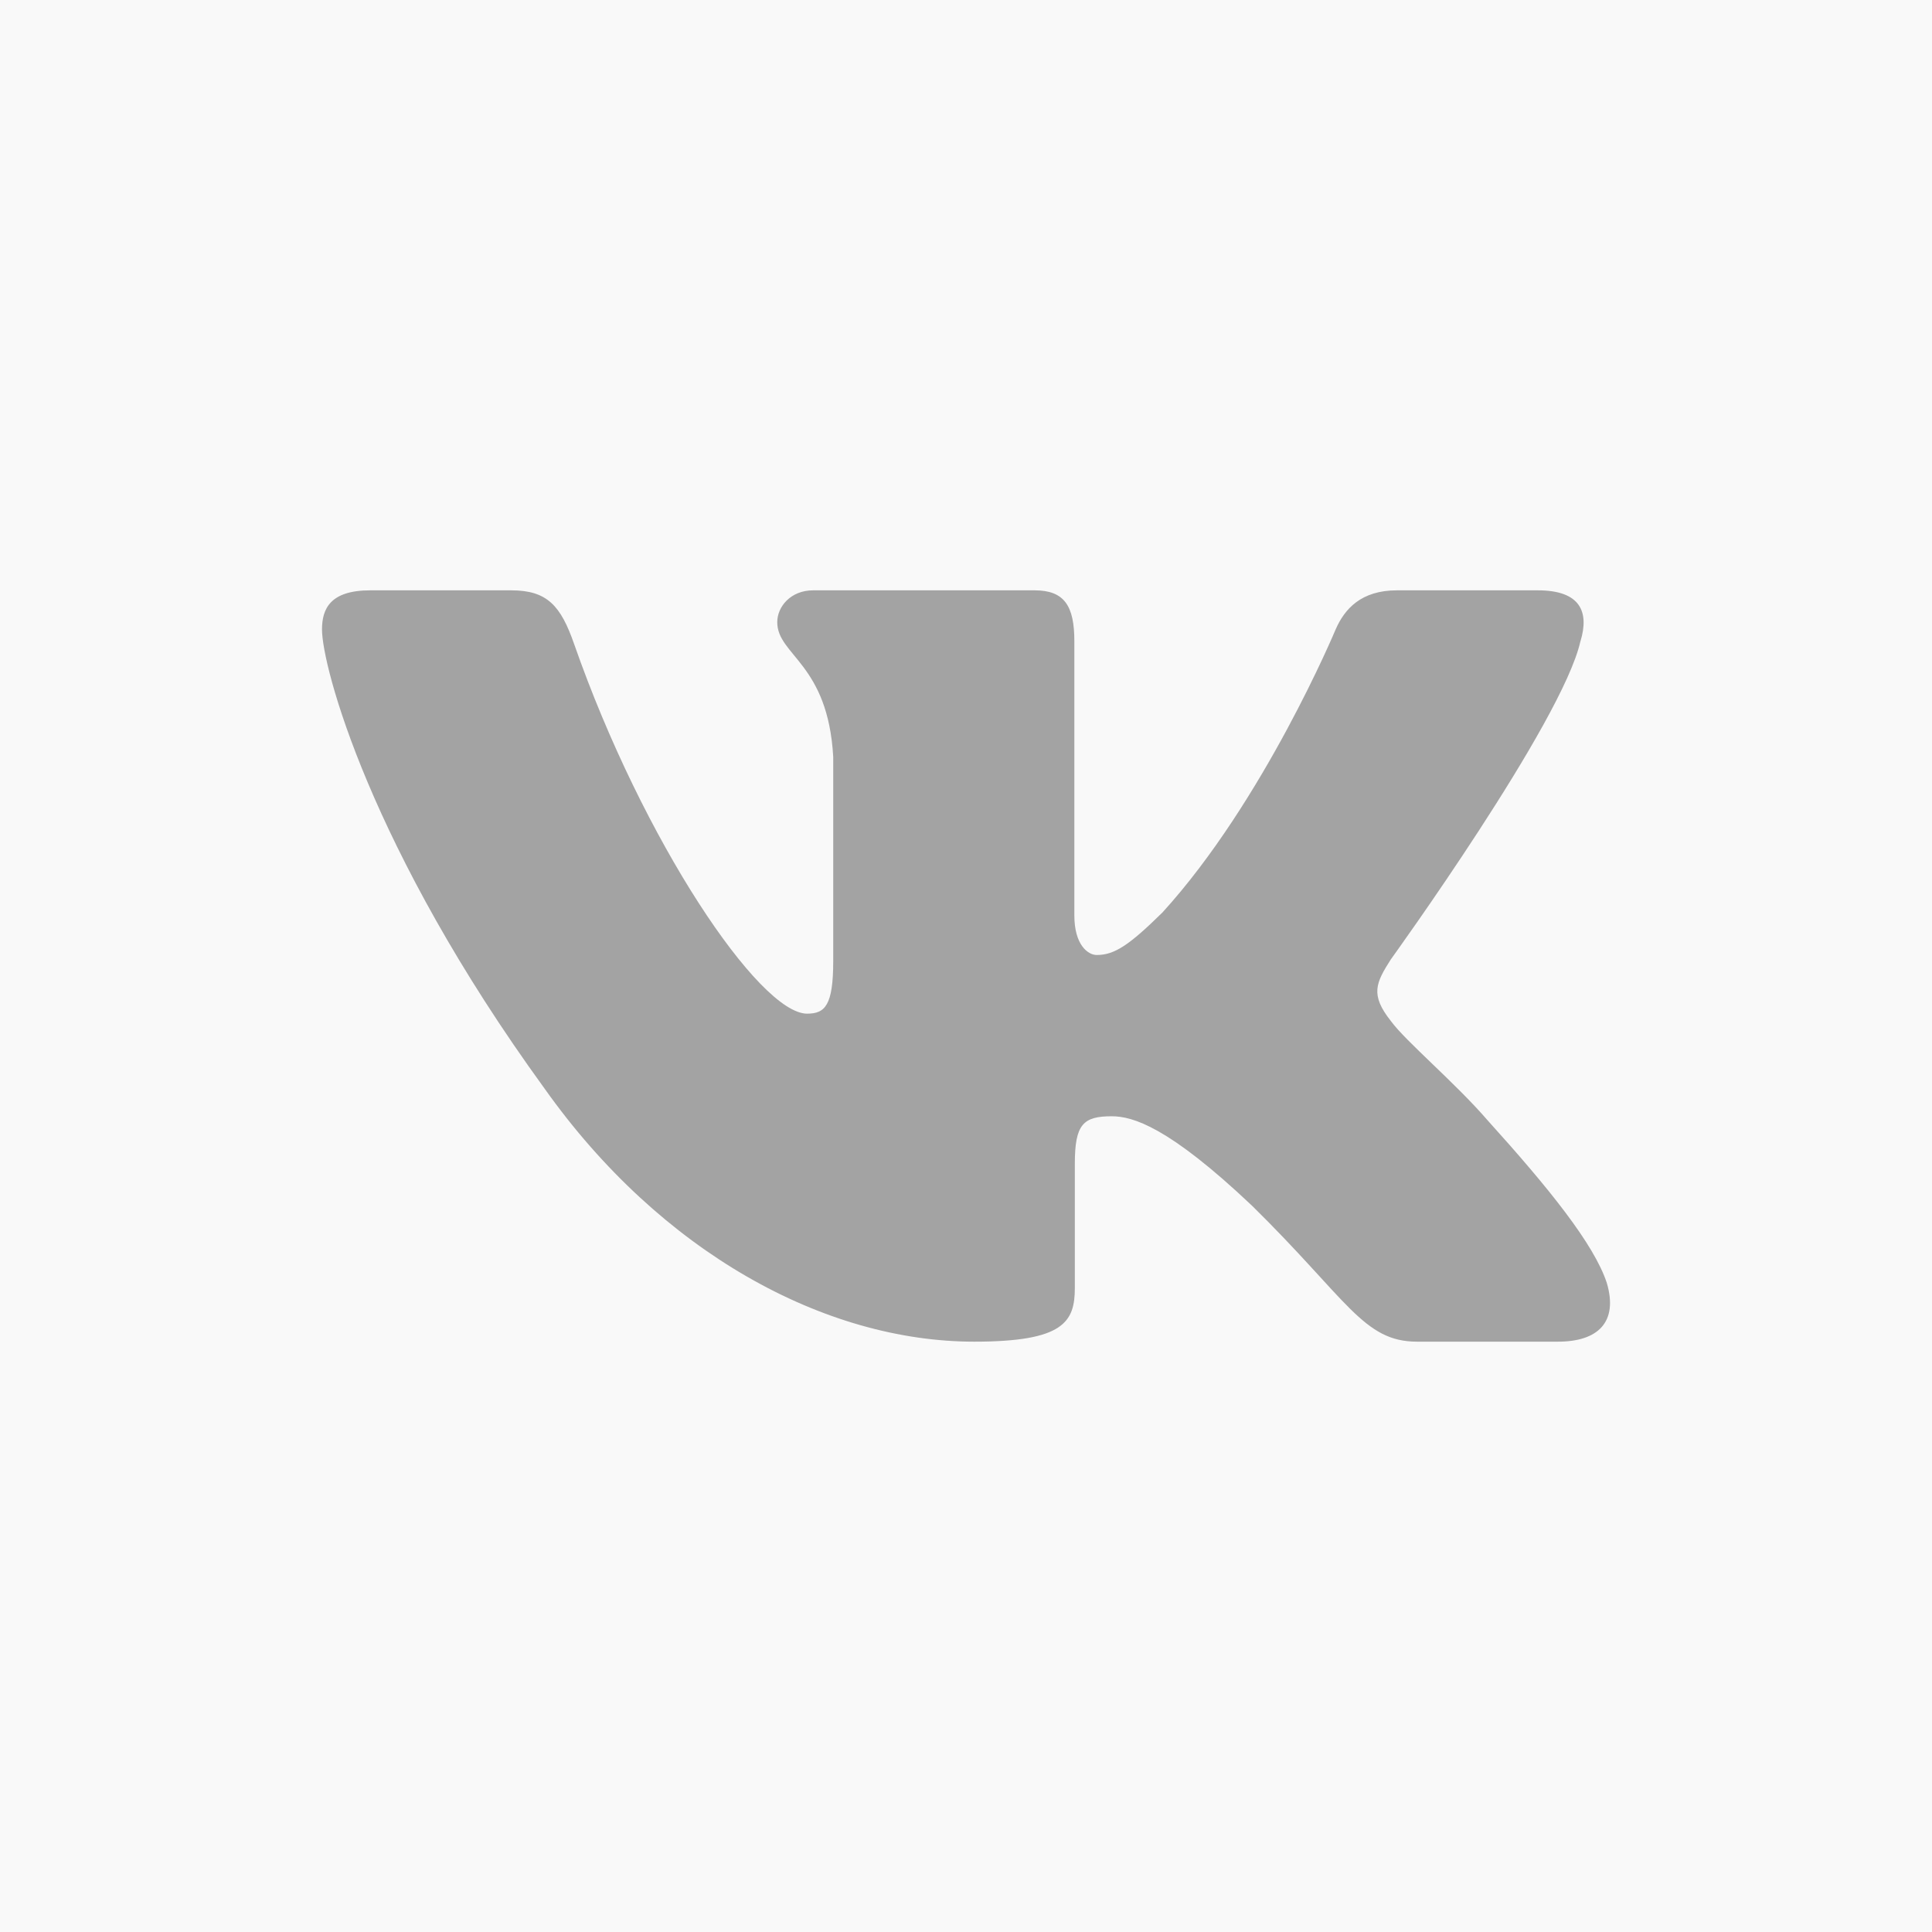
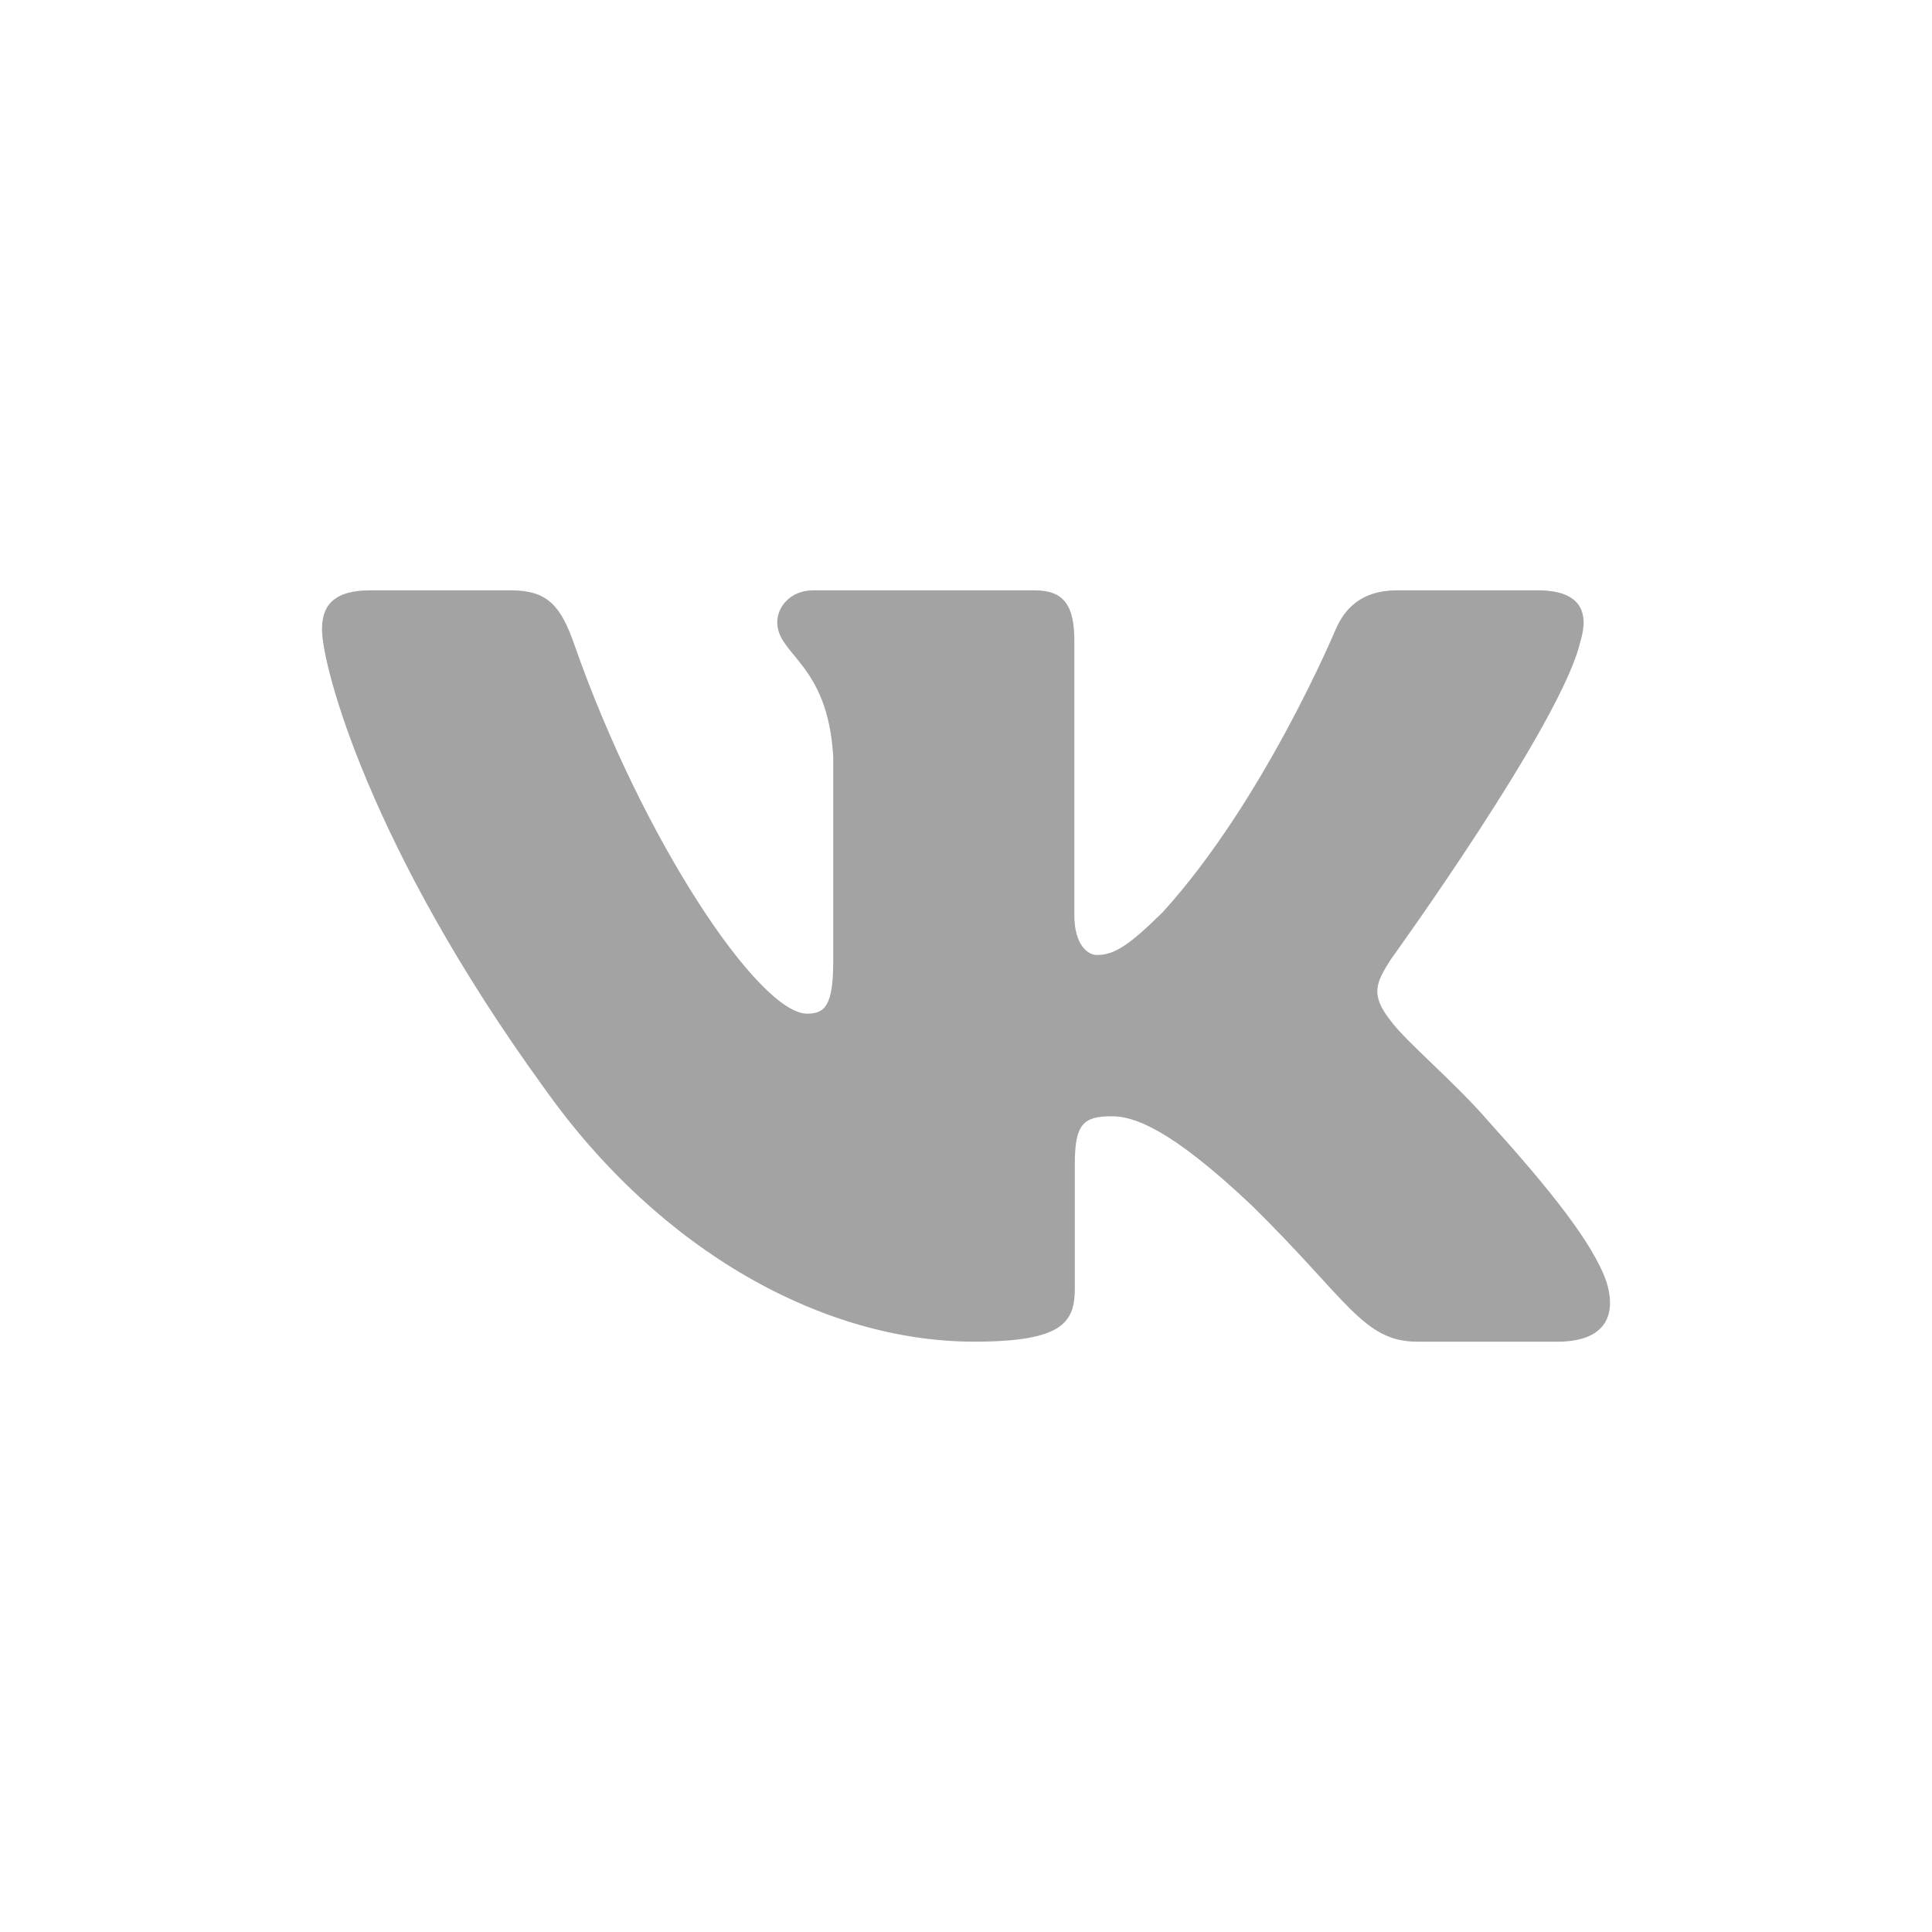
<svg xmlns="http://www.w3.org/2000/svg" width="36" height="36" viewBox="0 0 36 36" fill="none">
-   <rect width="36" height="36" fill="#F9F9F9" />
  <path fill-rule="evenodd" clip-rule="evenodd" d="M29.45 11.948C29.616 11.402 29.45 11 28.655 11H26.03C25.362 11 25.054 11.347 24.887 11.73C24.887 11.73 23.552 14.926 21.661 17.002C21.049 17.604 20.771 17.795 20.437 17.795C20.27 17.795 20.019 17.604 20.019 17.057V11.948C20.019 11.292 19.835 11 19.279 11H15.151C14.734 11 14.483 11.304 14.483 11.593C14.483 12.214 15.429 12.358 15.526 14.106V17.904C15.526 18.737 15.373 18.888 15.039 18.888C14.149 18.888 11.984 15.677 10.699 12.003C10.45 11.288 10.198 11 9.527 11H6.9C6.15 11 6 11.347 6 11.73C6 12.412 6.89 15.8 10.145 20.281C12.315 23.341 15.37 25 18.153 25C19.822 25 20.028 24.632 20.028 23.997V21.684C20.028 20.947 20.186 20.8 20.715 20.8C21.105 20.8 21.772 20.992 23.33 22.467C25.11 24.216 25.403 25 26.405 25H29.03C29.78 25 30.156 24.632 29.94 23.904C29.702 23.18 28.852 22.129 27.725 20.882C27.113 20.172 26.195 19.407 25.916 19.024C25.527 18.533 25.638 18.314 25.916 17.877C25.916 17.877 29.116 13.451 29.449 11.948H29.45Z" fill="#A3A3A3" />
</svg>